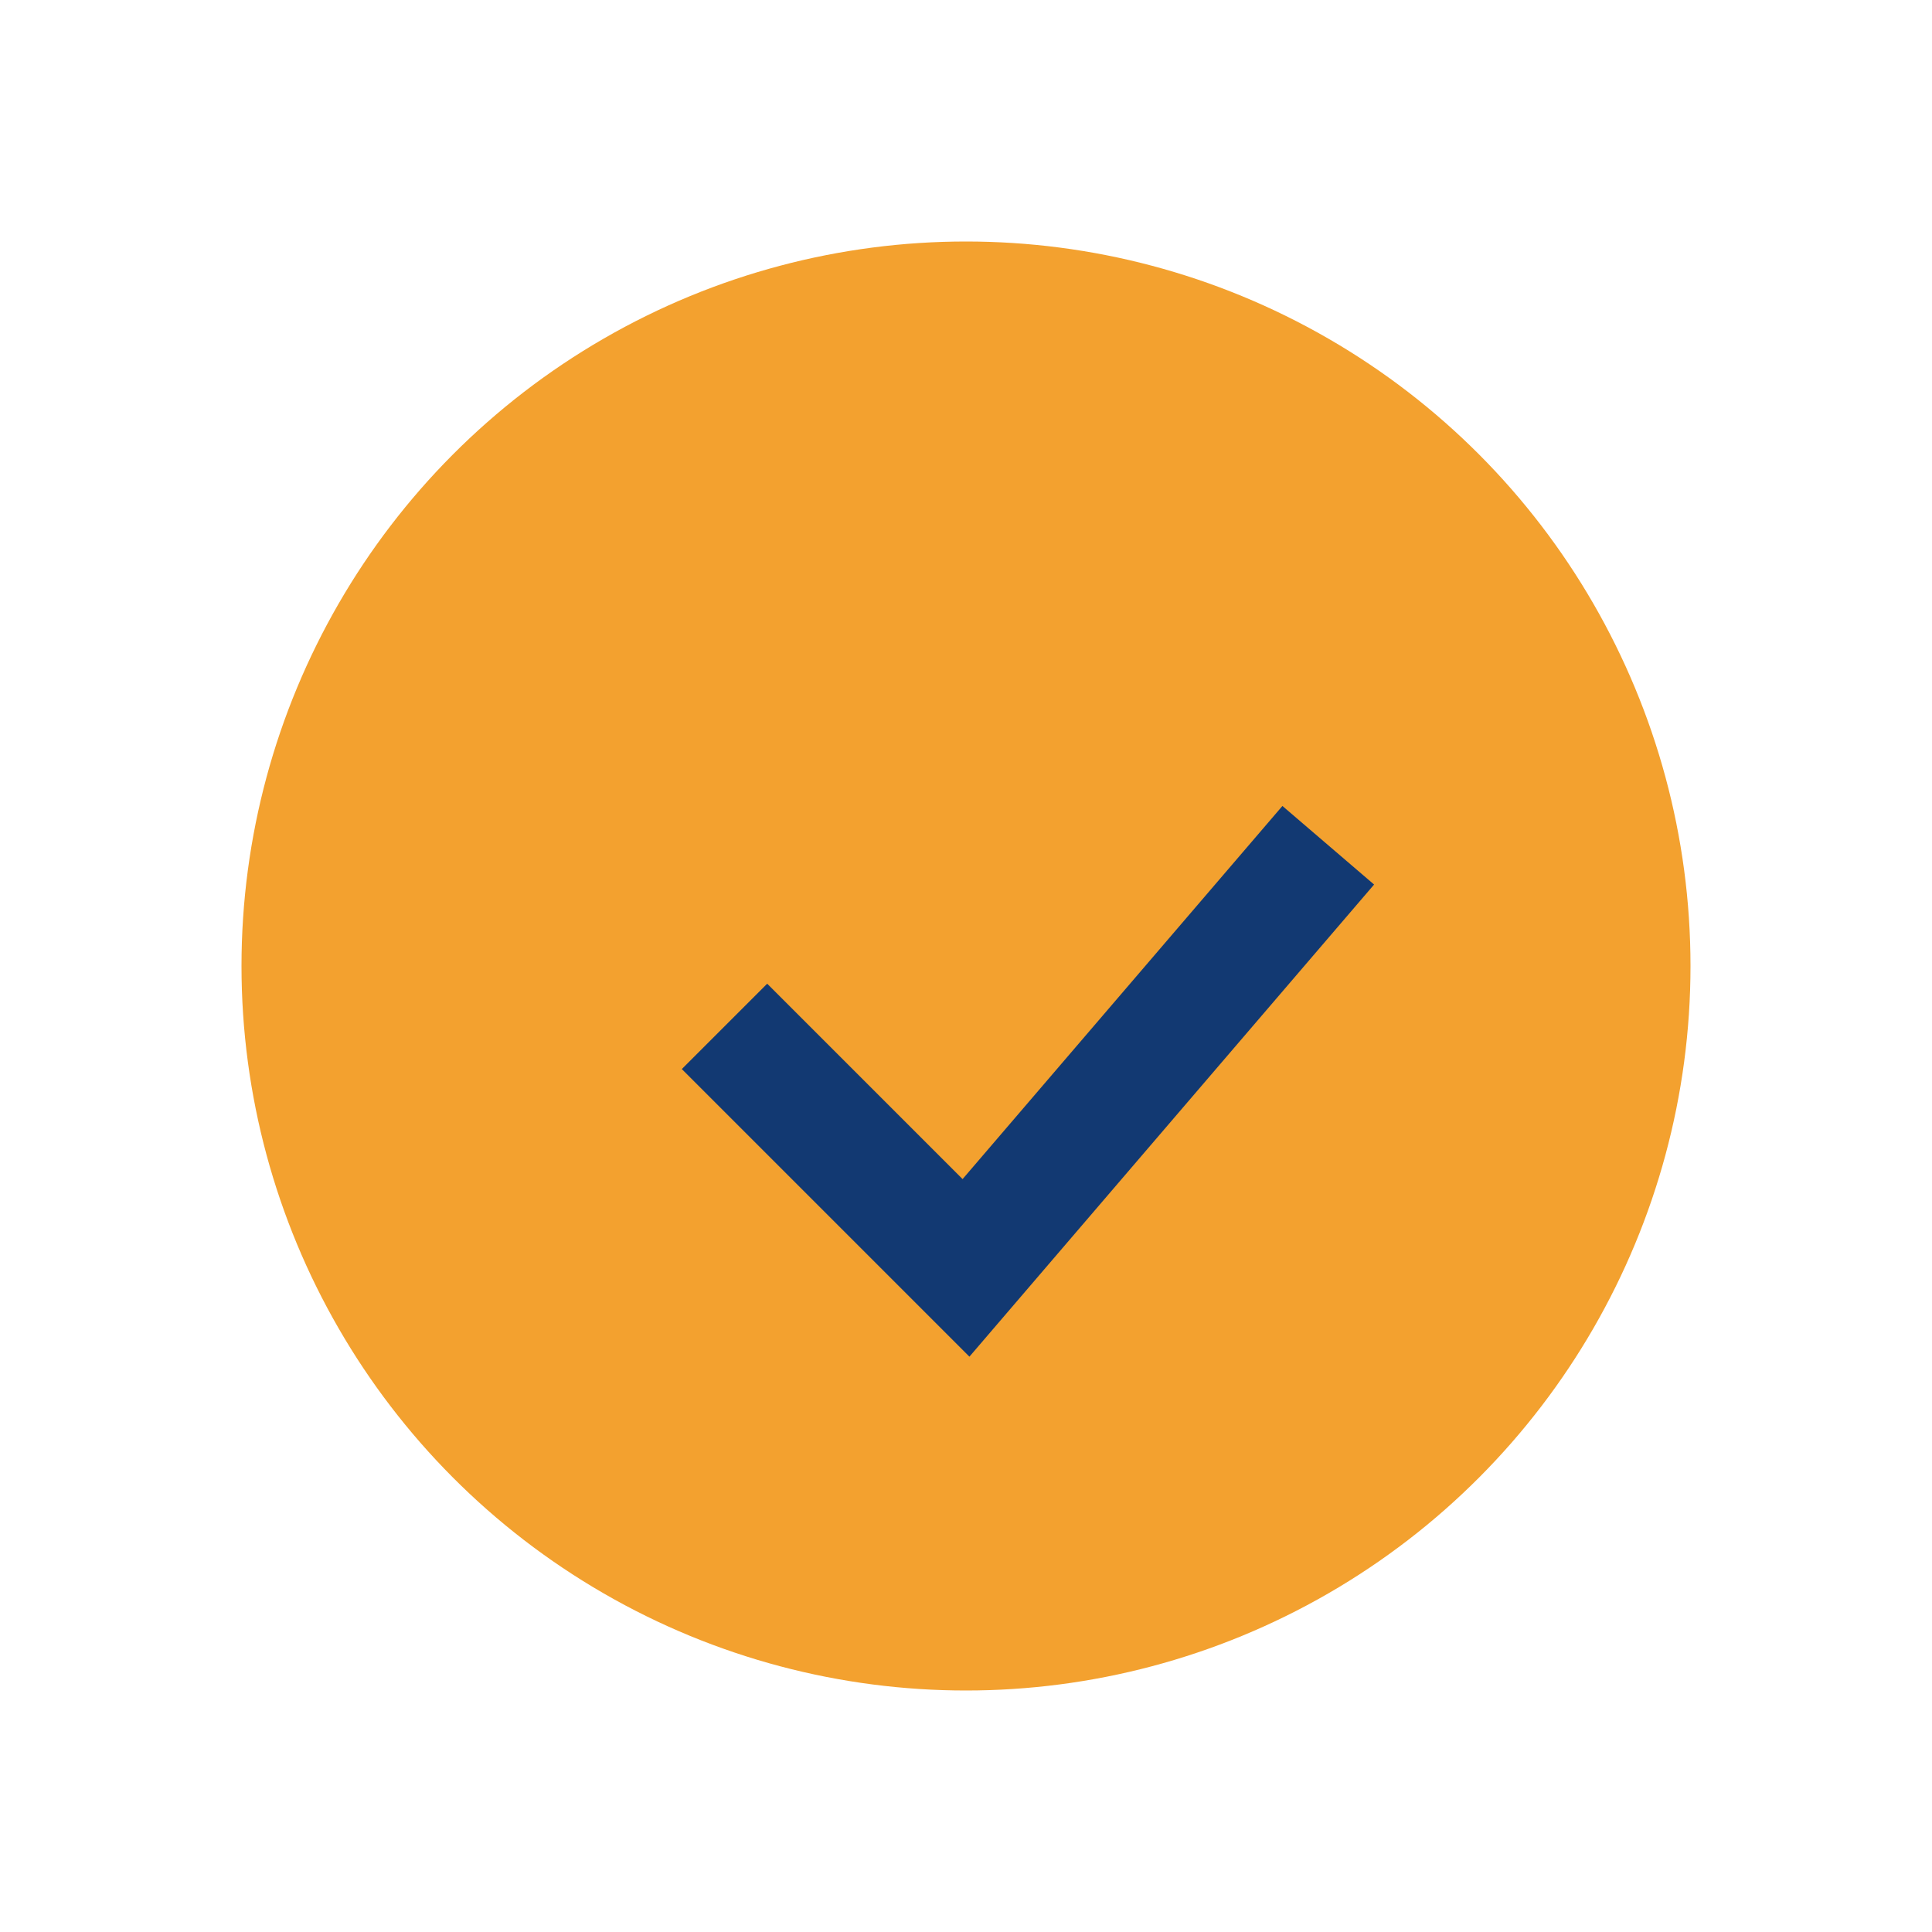
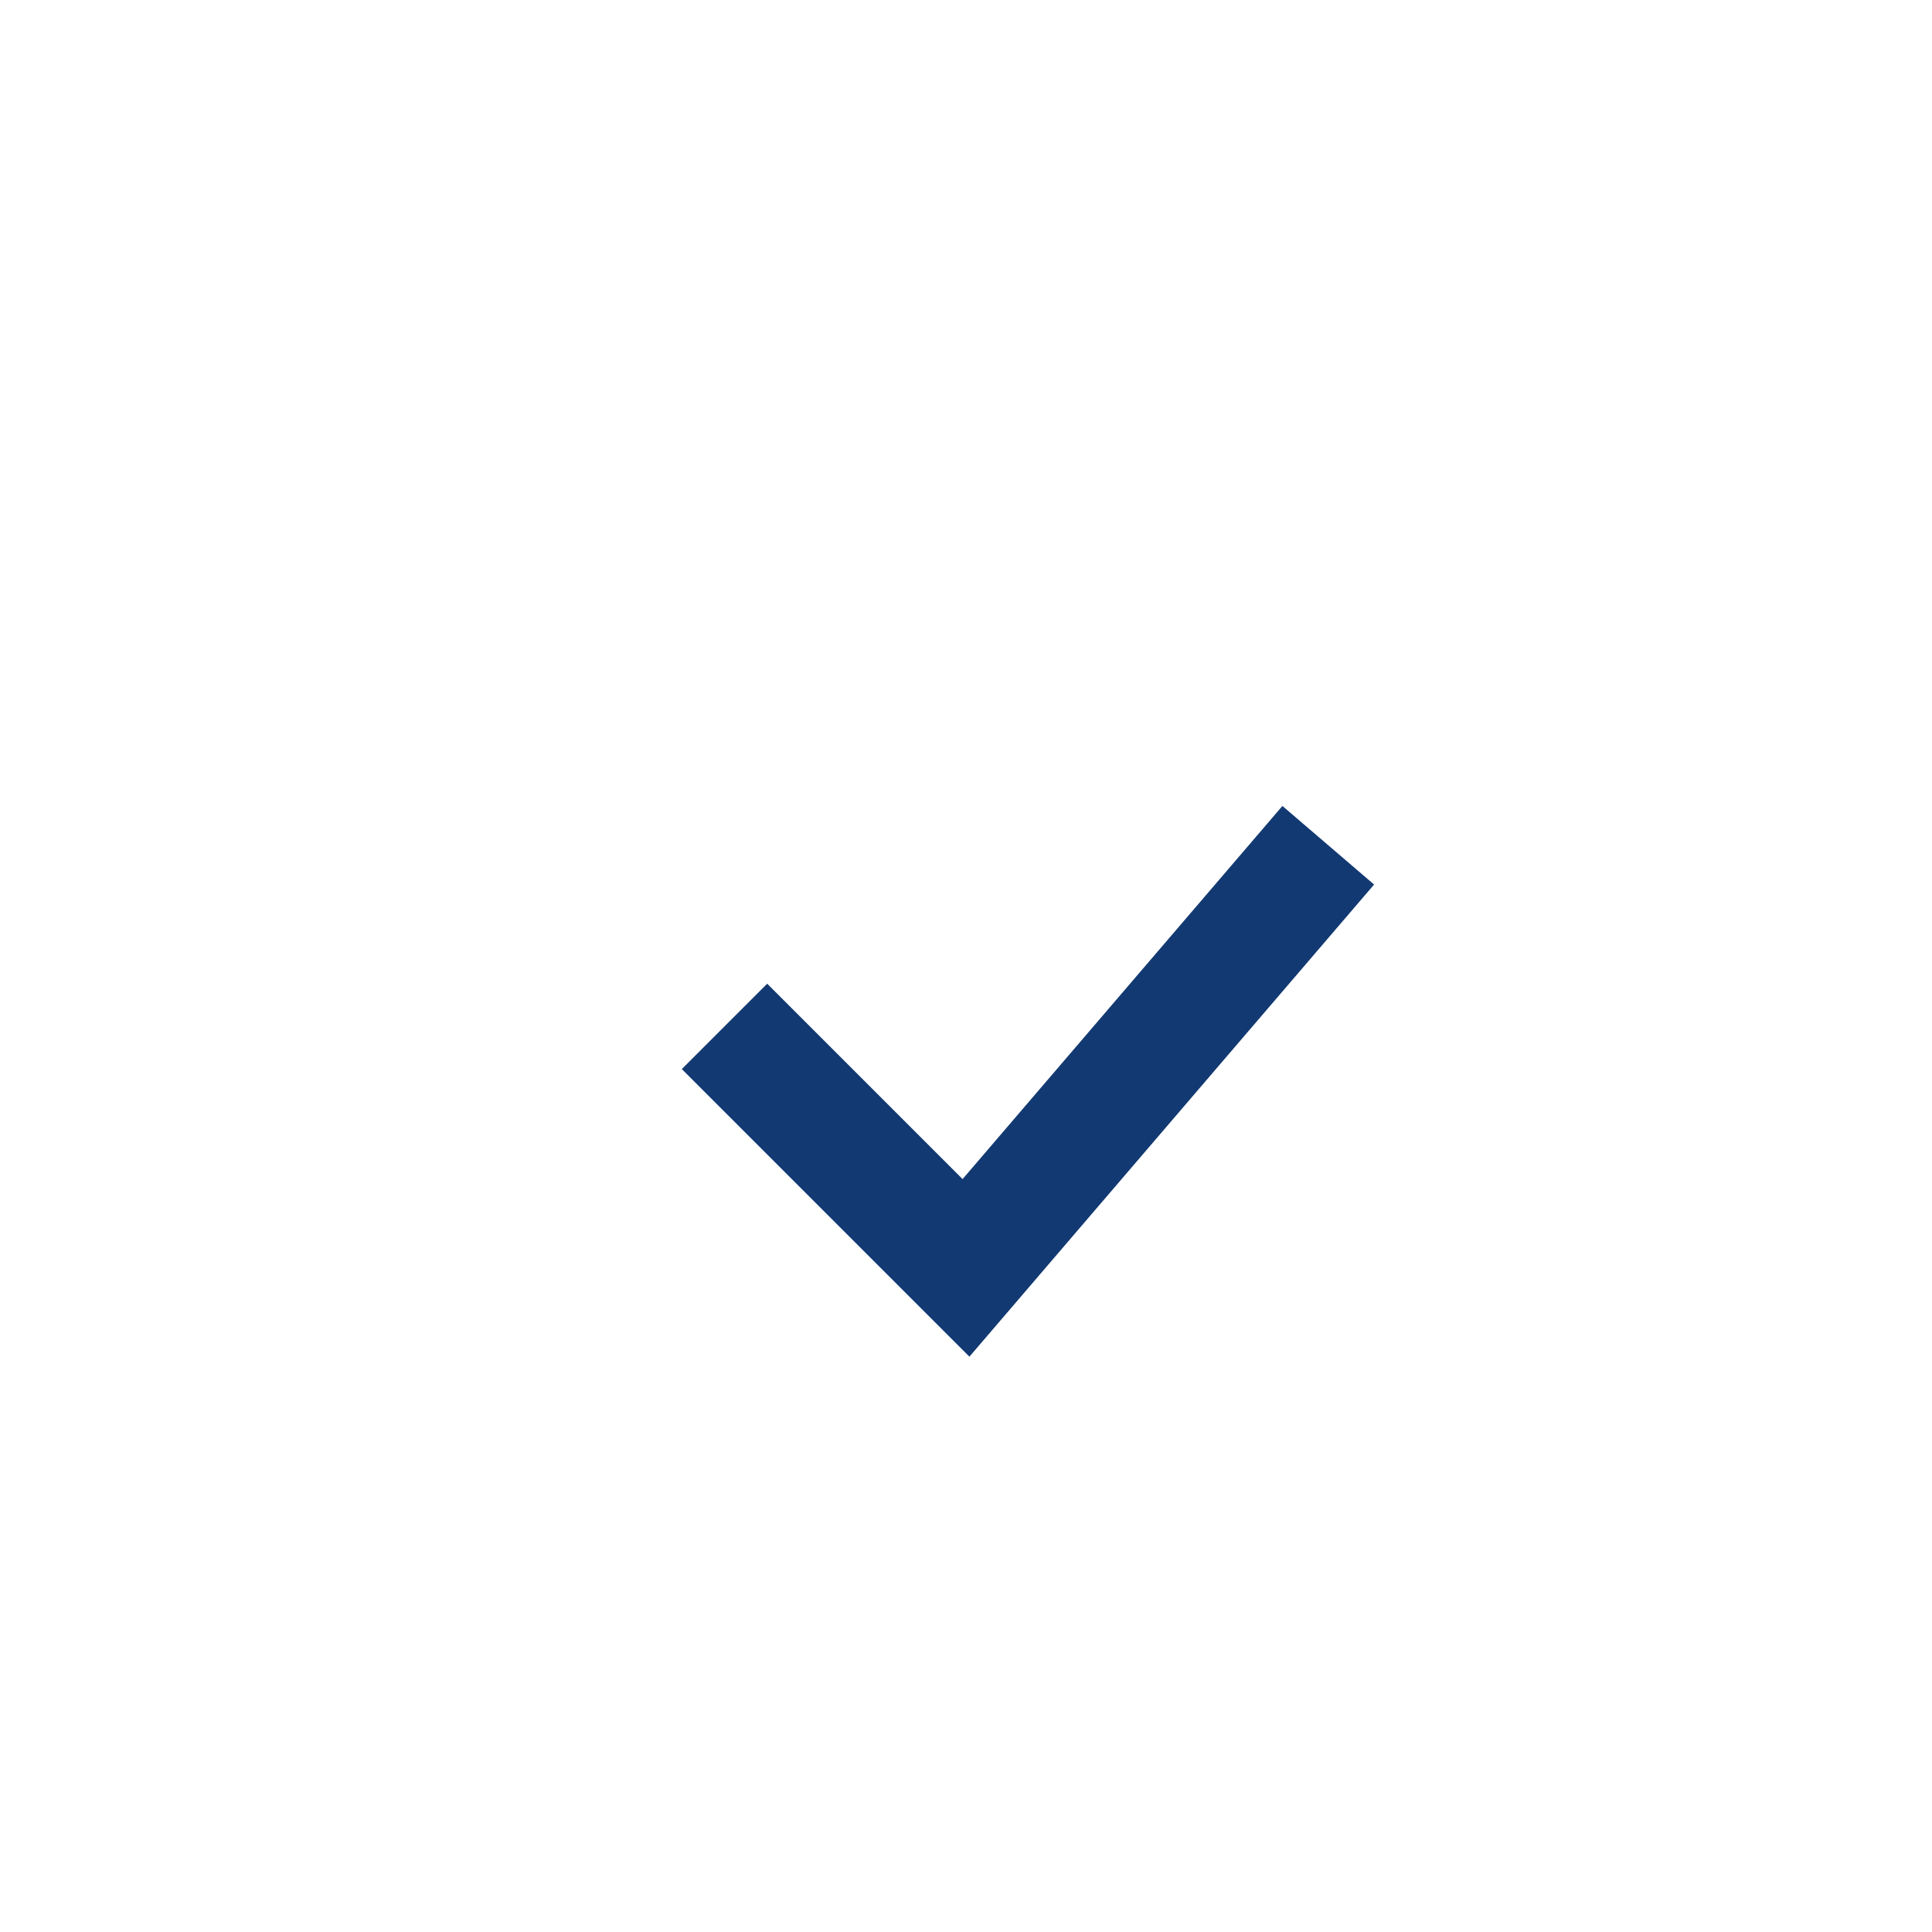
<svg xmlns="http://www.w3.org/2000/svg" width="32" height="32" viewBox="0 0 32 32">
-   <circle cx="16" cy="16" r="12" fill="#F3A12F" />
  <path d="M12 17l4 4 6-7" stroke="#123972" stroke-width="2" fill="none" />
</svg>